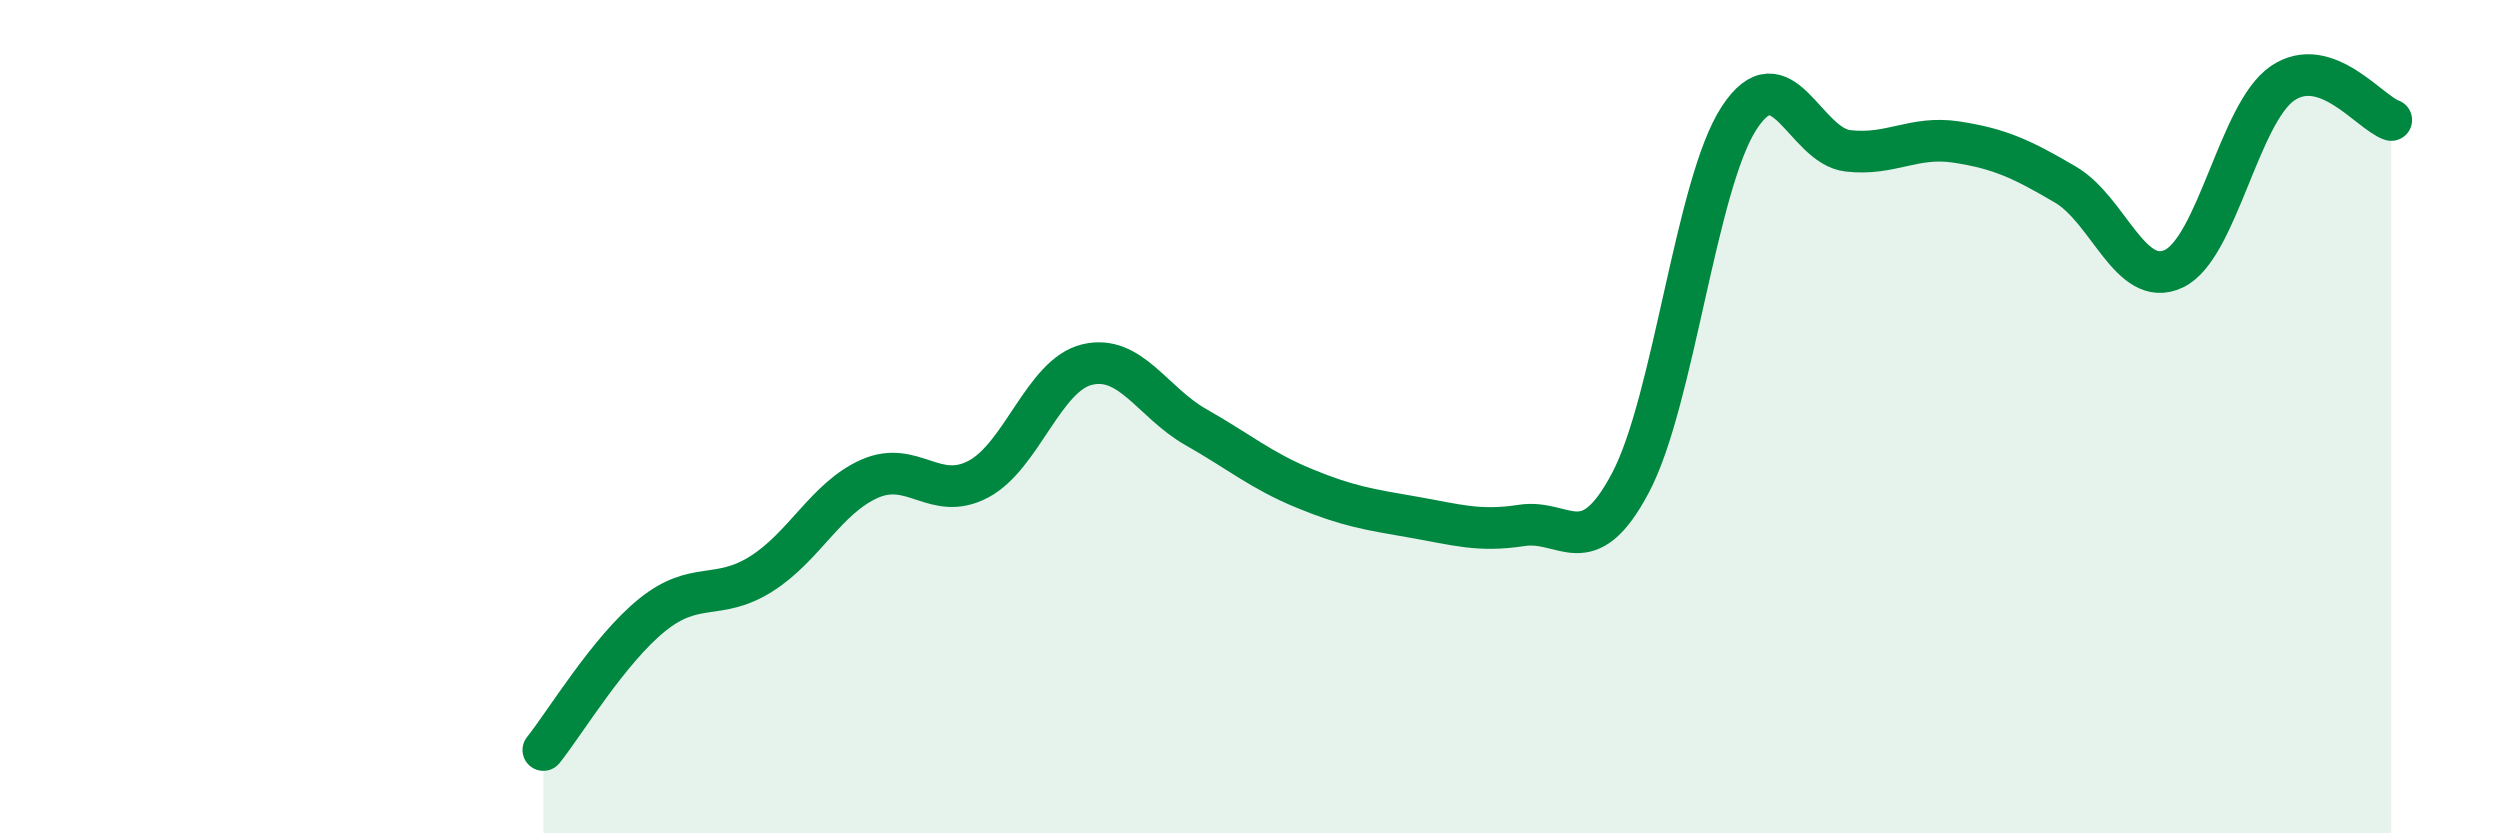
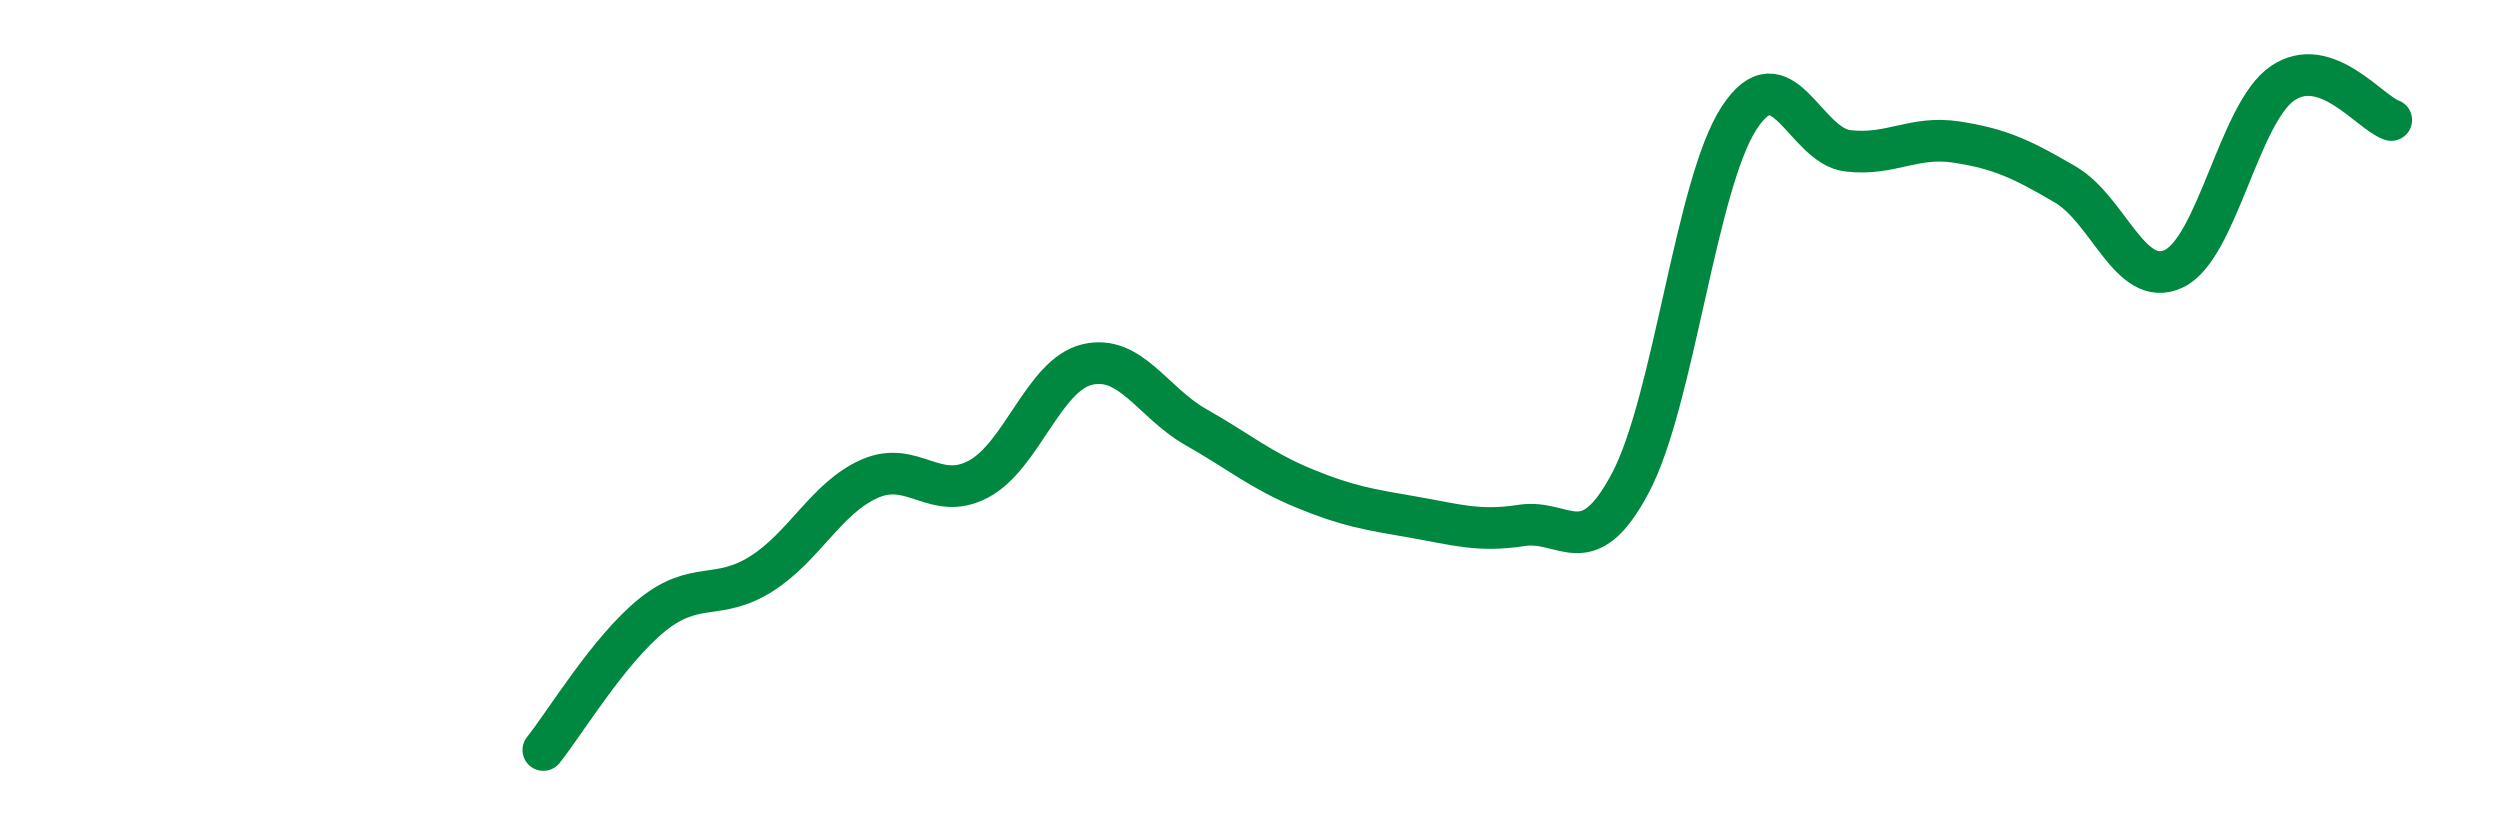
<svg xmlns="http://www.w3.org/2000/svg" width="60" height="20" viewBox="0 0 60 20">
-   <path d="M 13.04,18 C 13.56,17.35 14.61,15.6 15.65,14.76 C 16.69,13.92 17.22,14.43 18.26,13.78 C 19.3,13.13 19.83,11.95 20.87,11.49 C 21.91,11.03 22.44,12.05 23.48,11.5 C 24.52,10.95 25.05,9 26.09,8.75 C 27.13,8.5 27.66,9.66 28.7,10.25 C 29.74,10.84 30.26,11.29 31.3,11.72 C 32.34,12.15 32.87,12.23 33.91,12.41 C 34.95,12.59 35.48,12.77 36.52,12.61 C 37.56,12.45 38.09,13.55 39.13,11.59 C 40.17,9.63 40.7,4.42 41.74,2.83 C 42.78,1.24 43.31,3.5 44.35,3.62 C 45.39,3.74 45.92,3.25 46.96,3.41 C 48,3.57 48.53,3.82 49.57,4.43 C 50.61,5.04 51.13,6.94 52.17,6.45 C 53.21,5.96 53.74,2.71 54.78,2 C 55.82,1.29 56.87,2.7 57.39,2.88L57.39 20L13.04 20Z" fill="#008740" opacity="0.1" stroke-linecap="round" stroke-linejoin="round" />
  <path d="M 13.04,18 C 13.56,17.35 14.61,15.6 15.65,14.76 C 16.69,13.92 17.22,14.43 18.26,13.78 C 19.3,13.13 19.83,11.95 20.87,11.49 C 21.91,11.03 22.44,12.05 23.48,11.5 C 24.52,10.95 25.05,9 26.09,8.75 C 27.13,8.5 27.66,9.66 28.7,10.25 C 29.74,10.84 30.26,11.29 31.3,11.72 C 32.34,12.15 32.87,12.23 33.91,12.41 C 34.95,12.59 35.48,12.77 36.52,12.61 C 37.56,12.45 38.09,13.55 39.13,11.59 C 40.17,9.63 40.7,4.42 41.74,2.83 C 42.78,1.24 43.31,3.5 44.35,3.62 C 45.39,3.74 45.92,3.25 46.96,3.41 C 48,3.57 48.53,3.82 49.57,4.43 C 50.61,5.04 51.13,6.94 52.17,6.45 C 53.21,5.96 53.74,2.71 54.78,2 C 55.82,1.29 56.87,2.7 57.39,2.88" stroke="#008740" stroke-width="1" fill="none" stroke-linecap="round" stroke-linejoin="round" />
</svg>